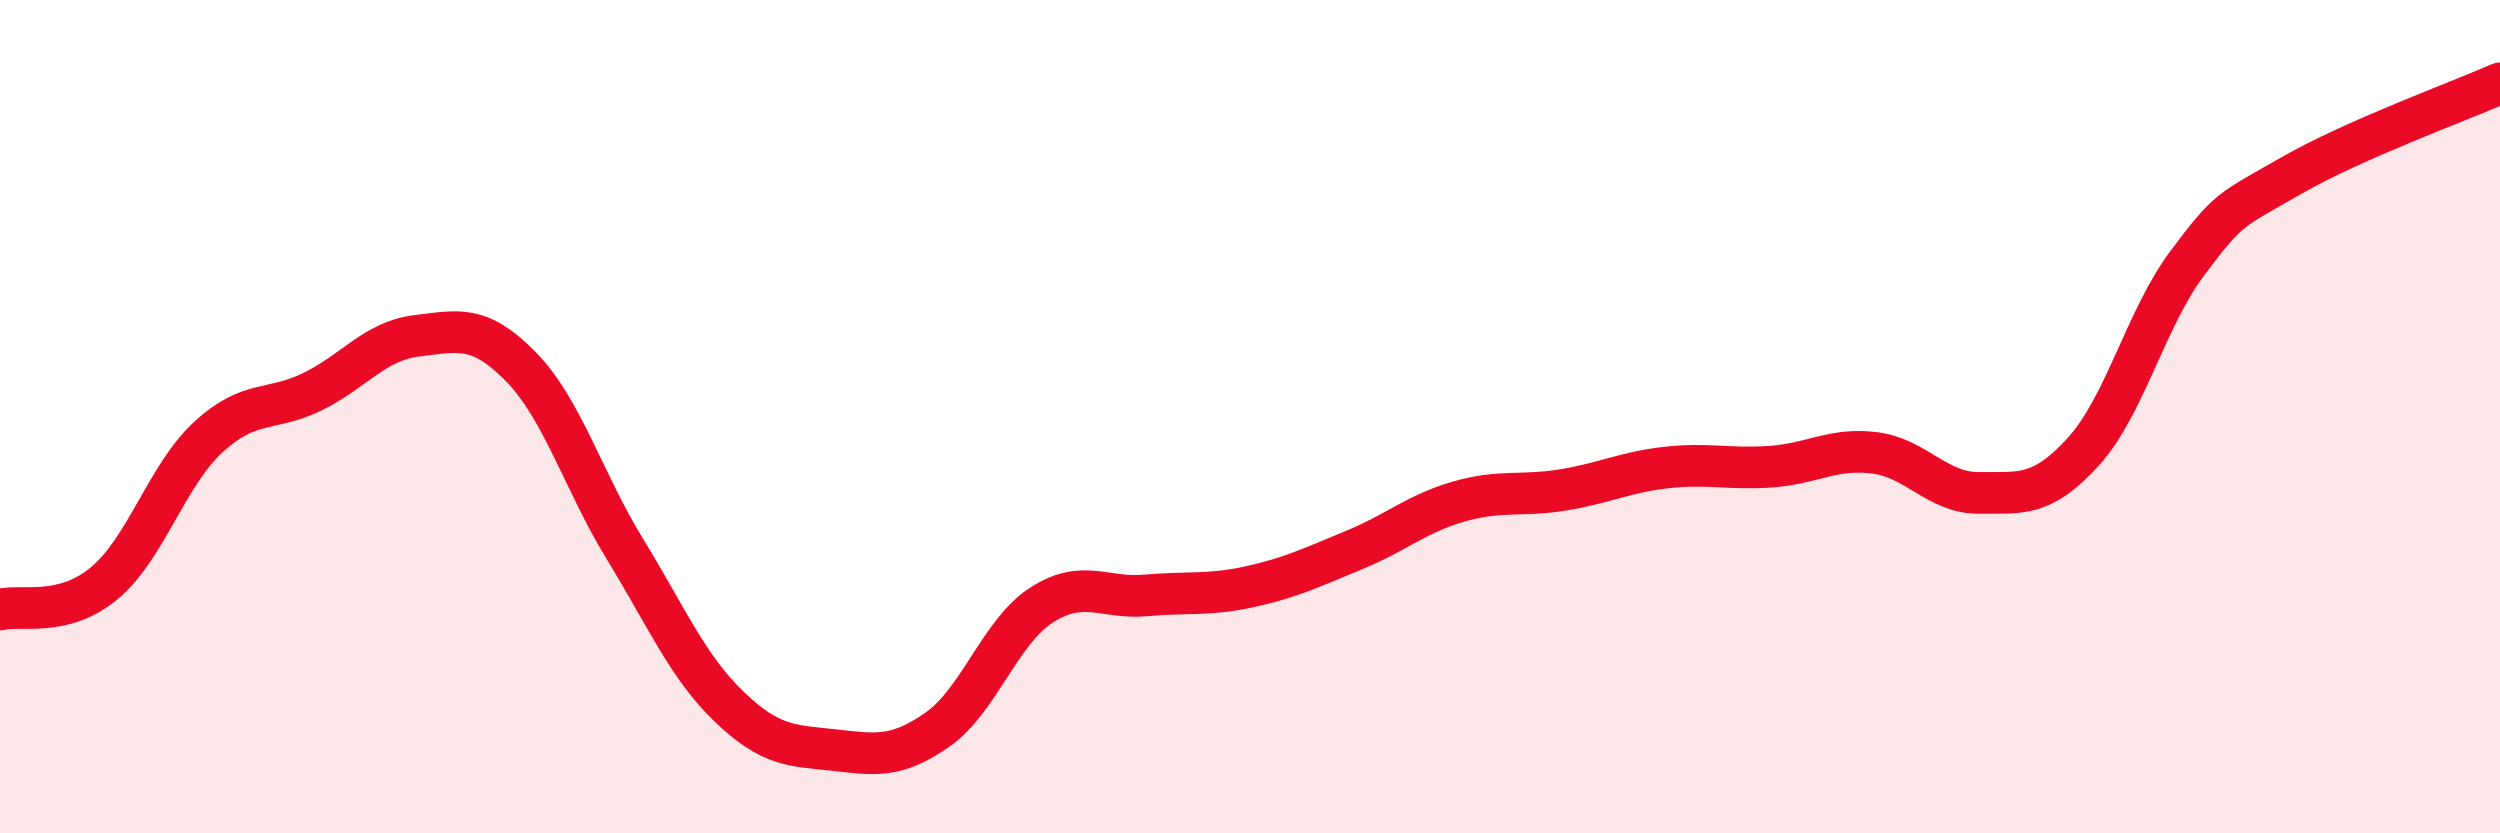
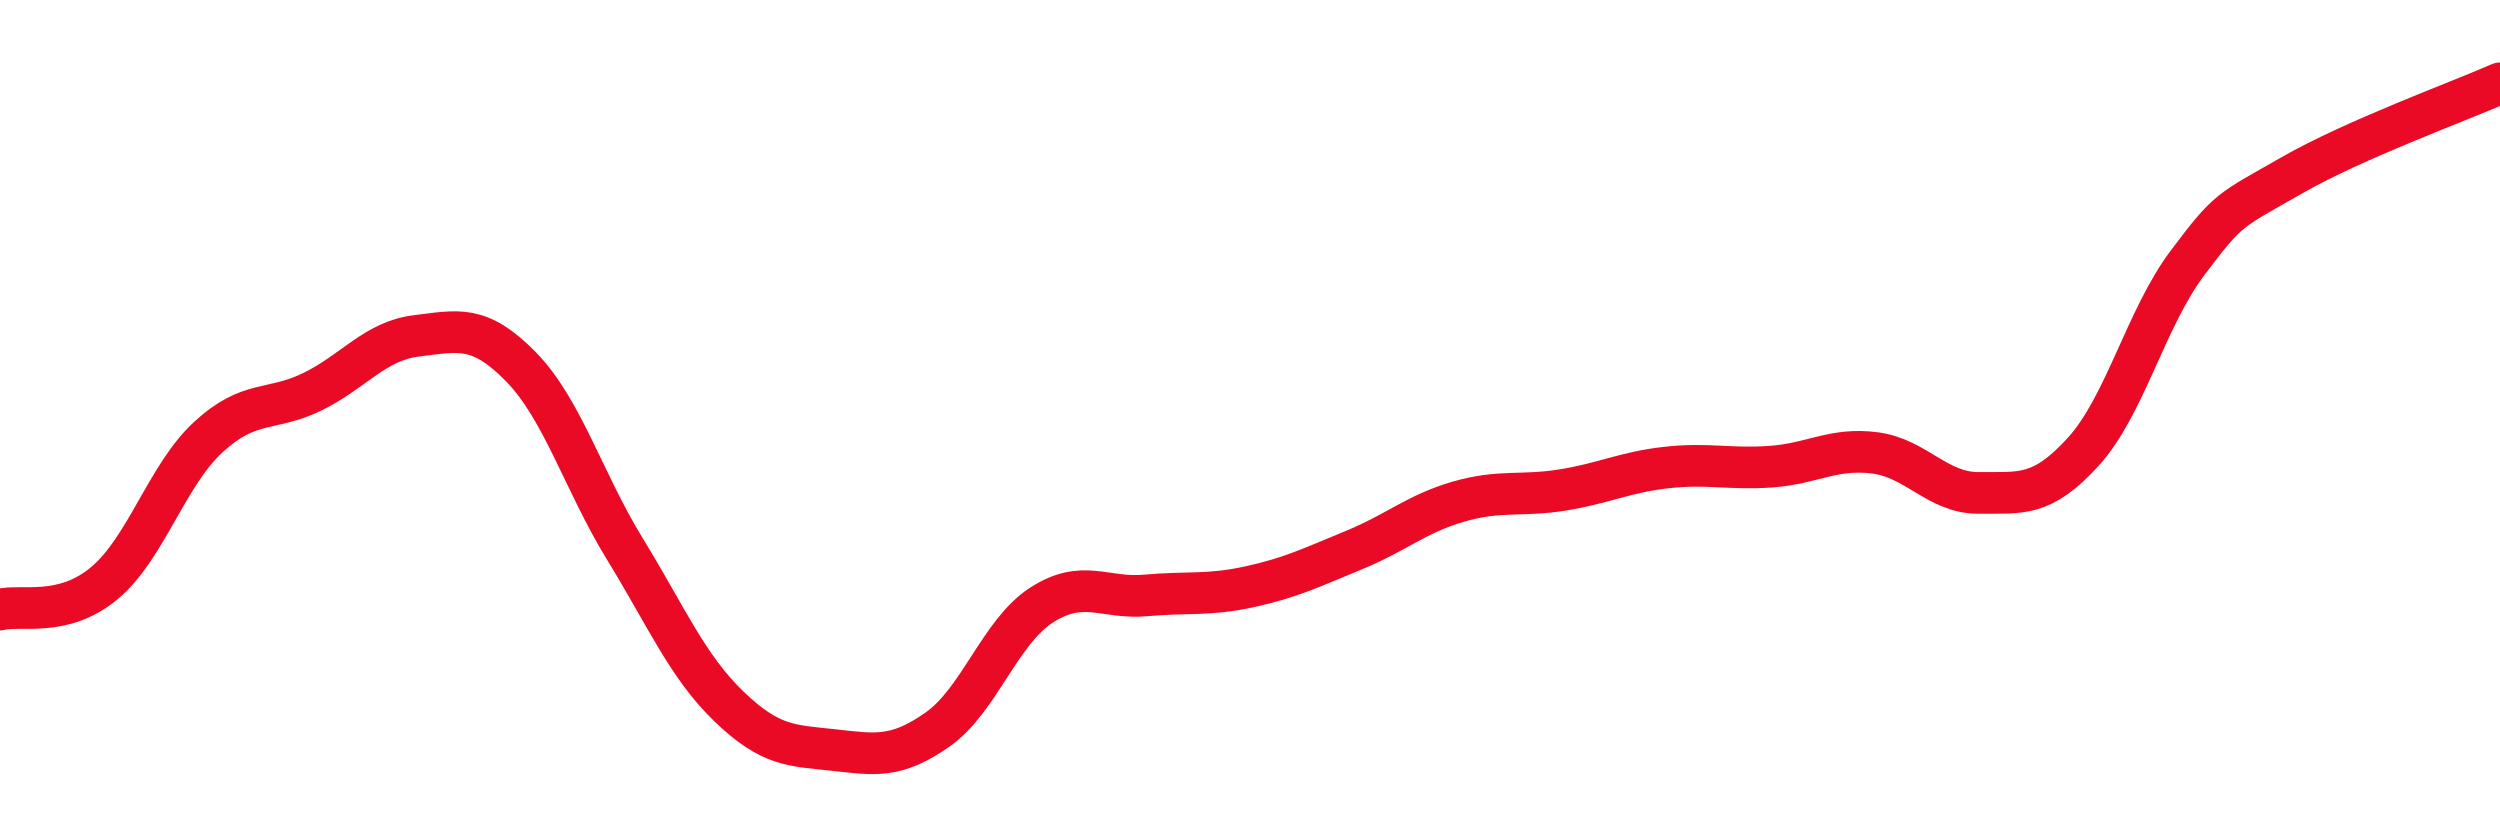
<svg xmlns="http://www.w3.org/2000/svg" width="60" height="20" viewBox="0 0 60 20">
-   <path d="M 0,14.63 C 0.5,14.5 1.5,14.83 2.5,14 C 3.5,13.17 4,11.41 5,10.49 C 6,9.57 6.5,9.89 7.5,9.4 C 8.5,8.91 9,8.18 10,8.06 C 11,7.94 11.5,7.78 12.5,8.8 C 13.5,9.82 14,11.55 15,13.18 C 16,14.81 16.5,16 17.5,16.96 C 18.5,17.92 19,17.89 20,18 C 21,18.11 21.5,18.21 22.5,17.51 C 23.5,16.81 24,15.16 25,14.52 C 26,13.88 26.5,14.38 27.5,14.29 C 28.5,14.2 29,14.3 30,14.08 C 31,13.86 31.5,13.61 32.5,13.2 C 33.5,12.79 34,12.33 35,12.04 C 36,11.75 36.5,11.92 37.5,11.76 C 38.5,11.6 39,11.33 40,11.22 C 41,11.11 41.5,11.27 42.5,11.2 C 43.5,11.13 44,10.74 45,10.87 C 46,11 46.5,11.84 47.5,11.83 C 48.5,11.82 49,11.94 50,10.84 C 51,9.74 51.5,7.64 52.5,6.31 C 53.5,4.98 53.5,5.07 55,4.21 C 56.5,3.35 59,2.44 60,2L60 20L0 20Z" fill="#EB0A25" opacity="0.1" stroke-linecap="round" stroke-linejoin="round" />
  <path d="M 0,14.63 C 0.5,14.5 1.5,14.83 2.5,14 C 3.5,13.17 4,11.41 5,10.49 C 6,9.57 6.5,9.89 7.5,9.4 C 8.5,8.91 9,8.18 10,8.06 C 11,7.94 11.5,7.78 12.5,8.8 C 13.5,9.82 14,11.55 15,13.18 C 16,14.81 16.5,16 17.5,16.96 C 18.5,17.92 19,17.89 20,18 C 21,18.11 21.5,18.21 22.5,17.51 C 23.5,16.81 24,15.16 25,14.52 C 26,13.88 26.5,14.38 27.5,14.29 C 28.5,14.2 29,14.3 30,14.08 C 31,13.86 31.5,13.61 32.5,13.2 C 33.5,12.79 34,12.33 35,12.04 C 36,11.75 36.5,11.92 37.5,11.76 C 38.5,11.6 39,11.33 40,11.22 C 41,11.11 41.5,11.27 42.5,11.2 C 43.5,11.13 44,10.74 45,10.87 C 46,11 46.5,11.84 47.5,11.83 C 48.5,11.82 49,11.94 50,10.84 C 51,9.74 51.5,7.64 52.5,6.31 C 53.5,4.98 53.5,5.07 55,4.21 C 56.5,3.35 59,2.44 60,2" stroke="#EB0A25" stroke-width="1" fill="none" stroke-linecap="round" stroke-linejoin="round" />
</svg>